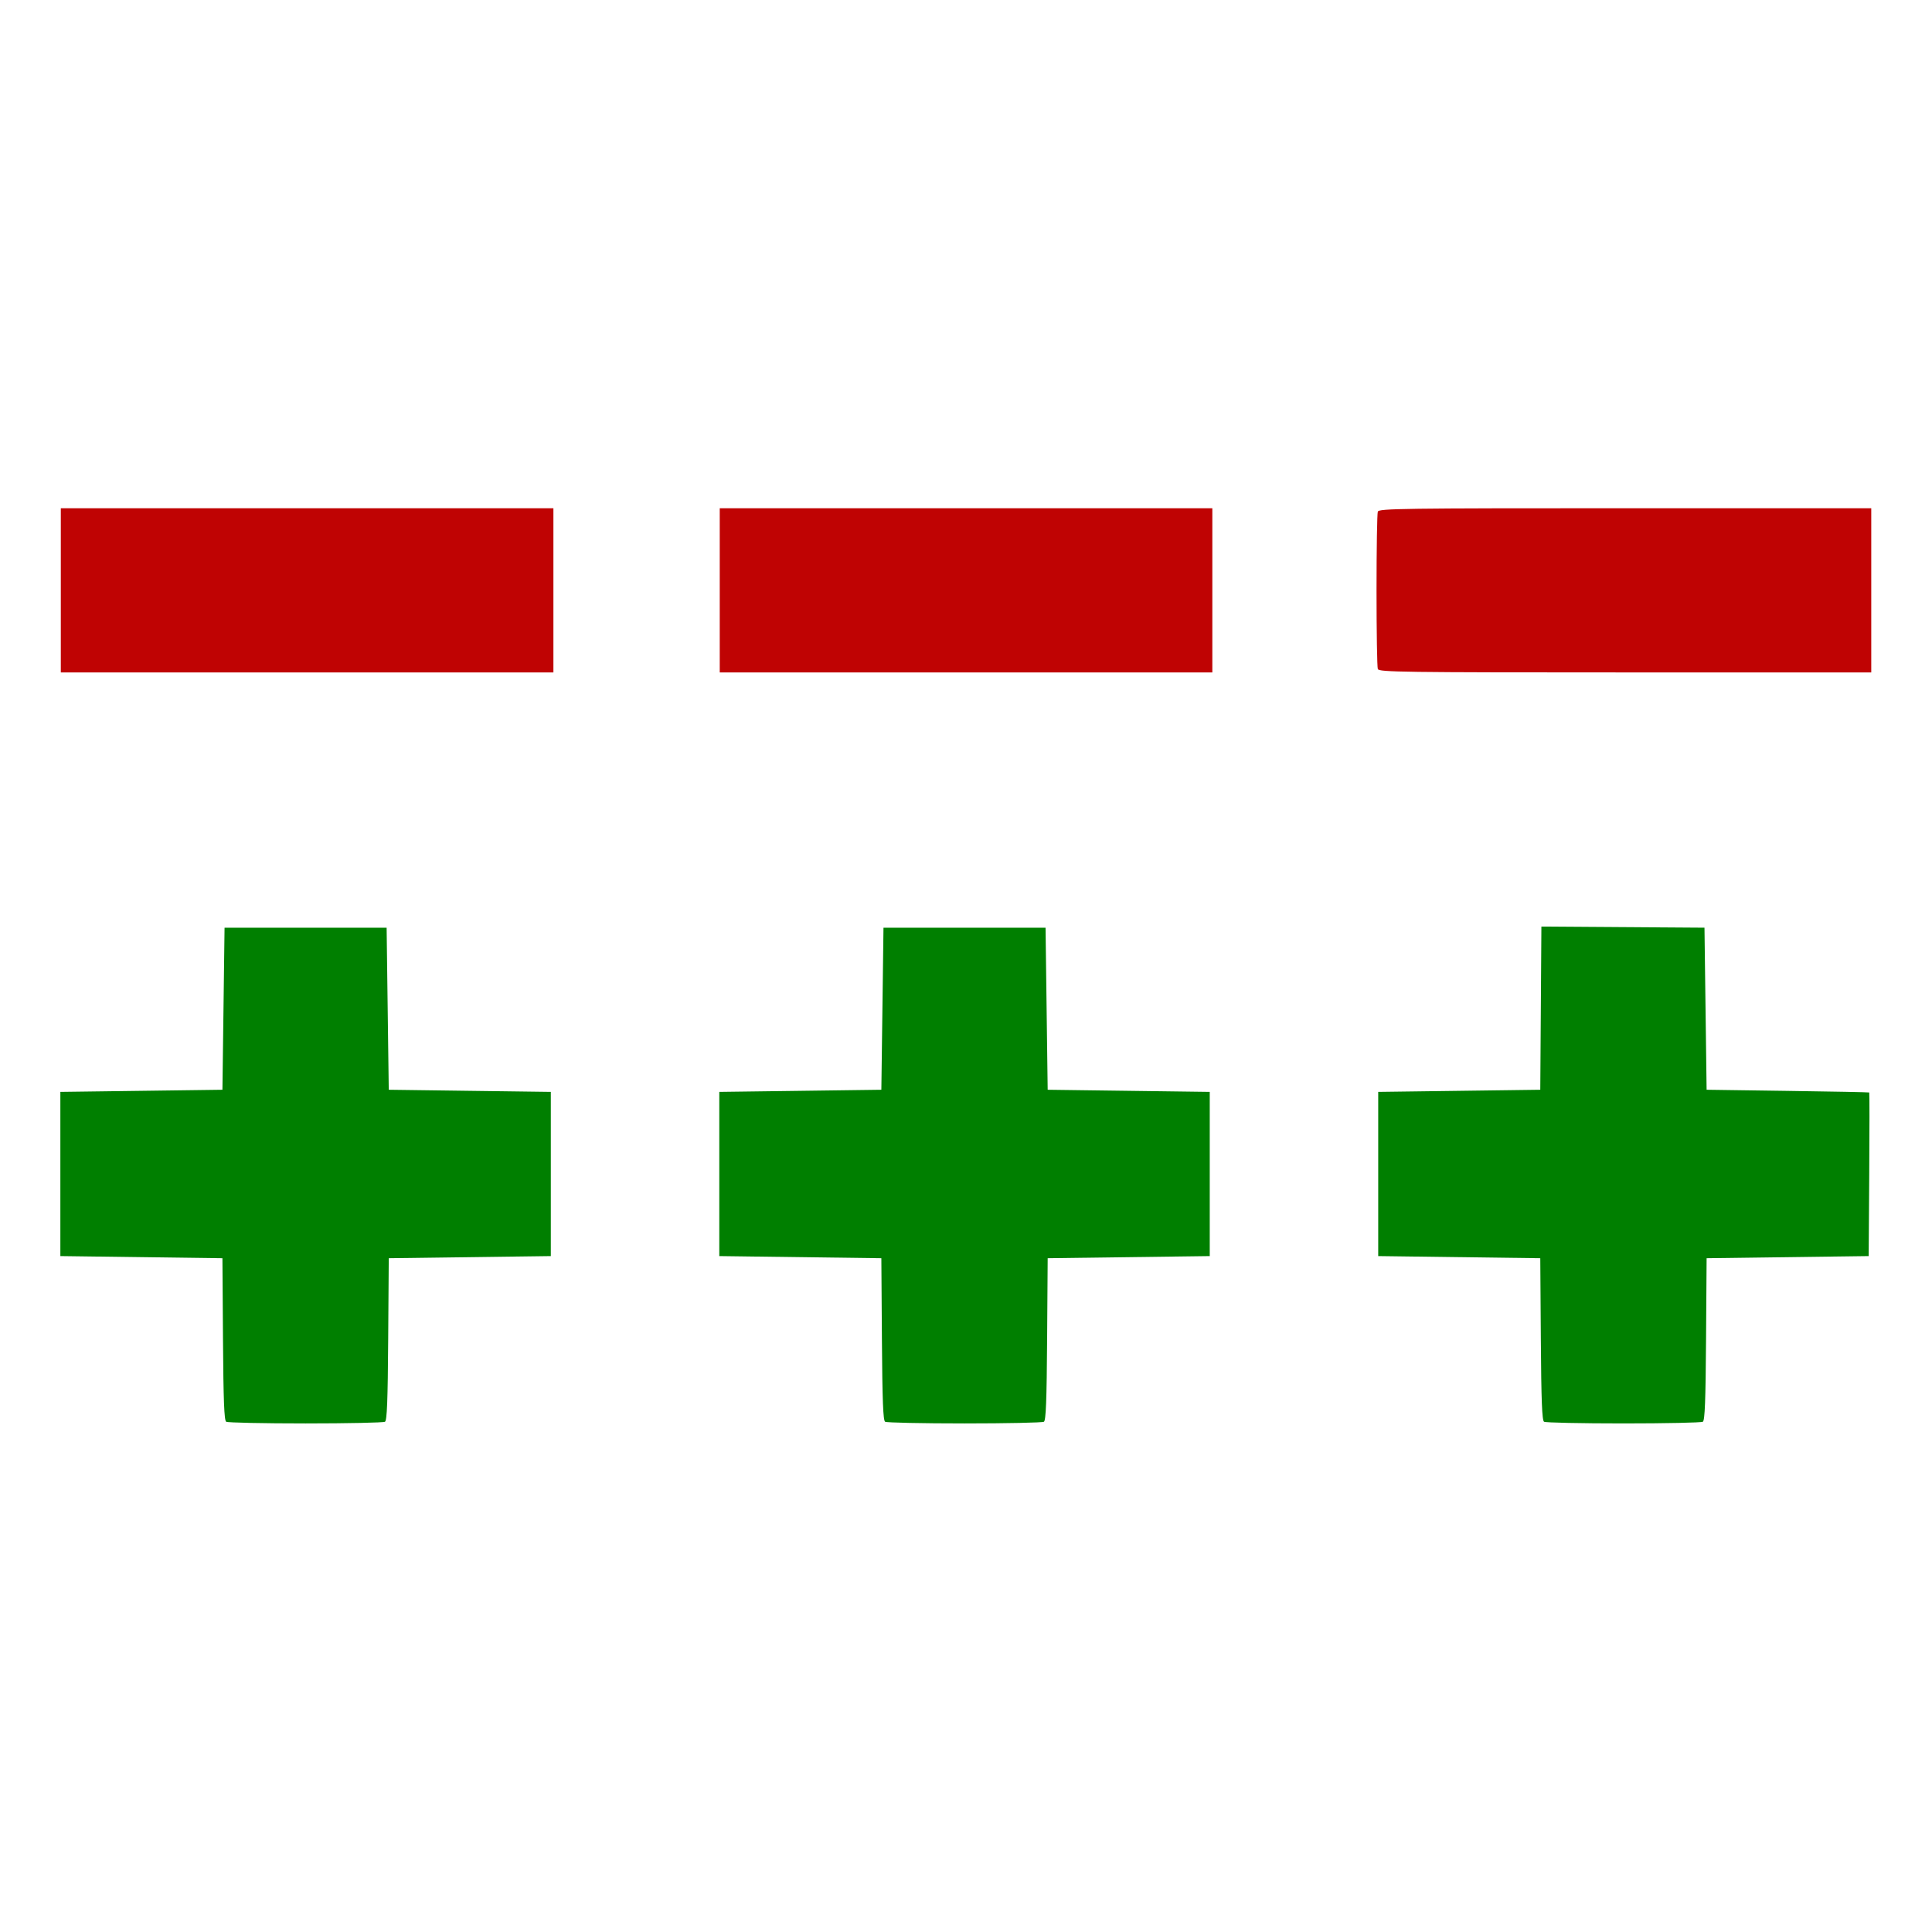
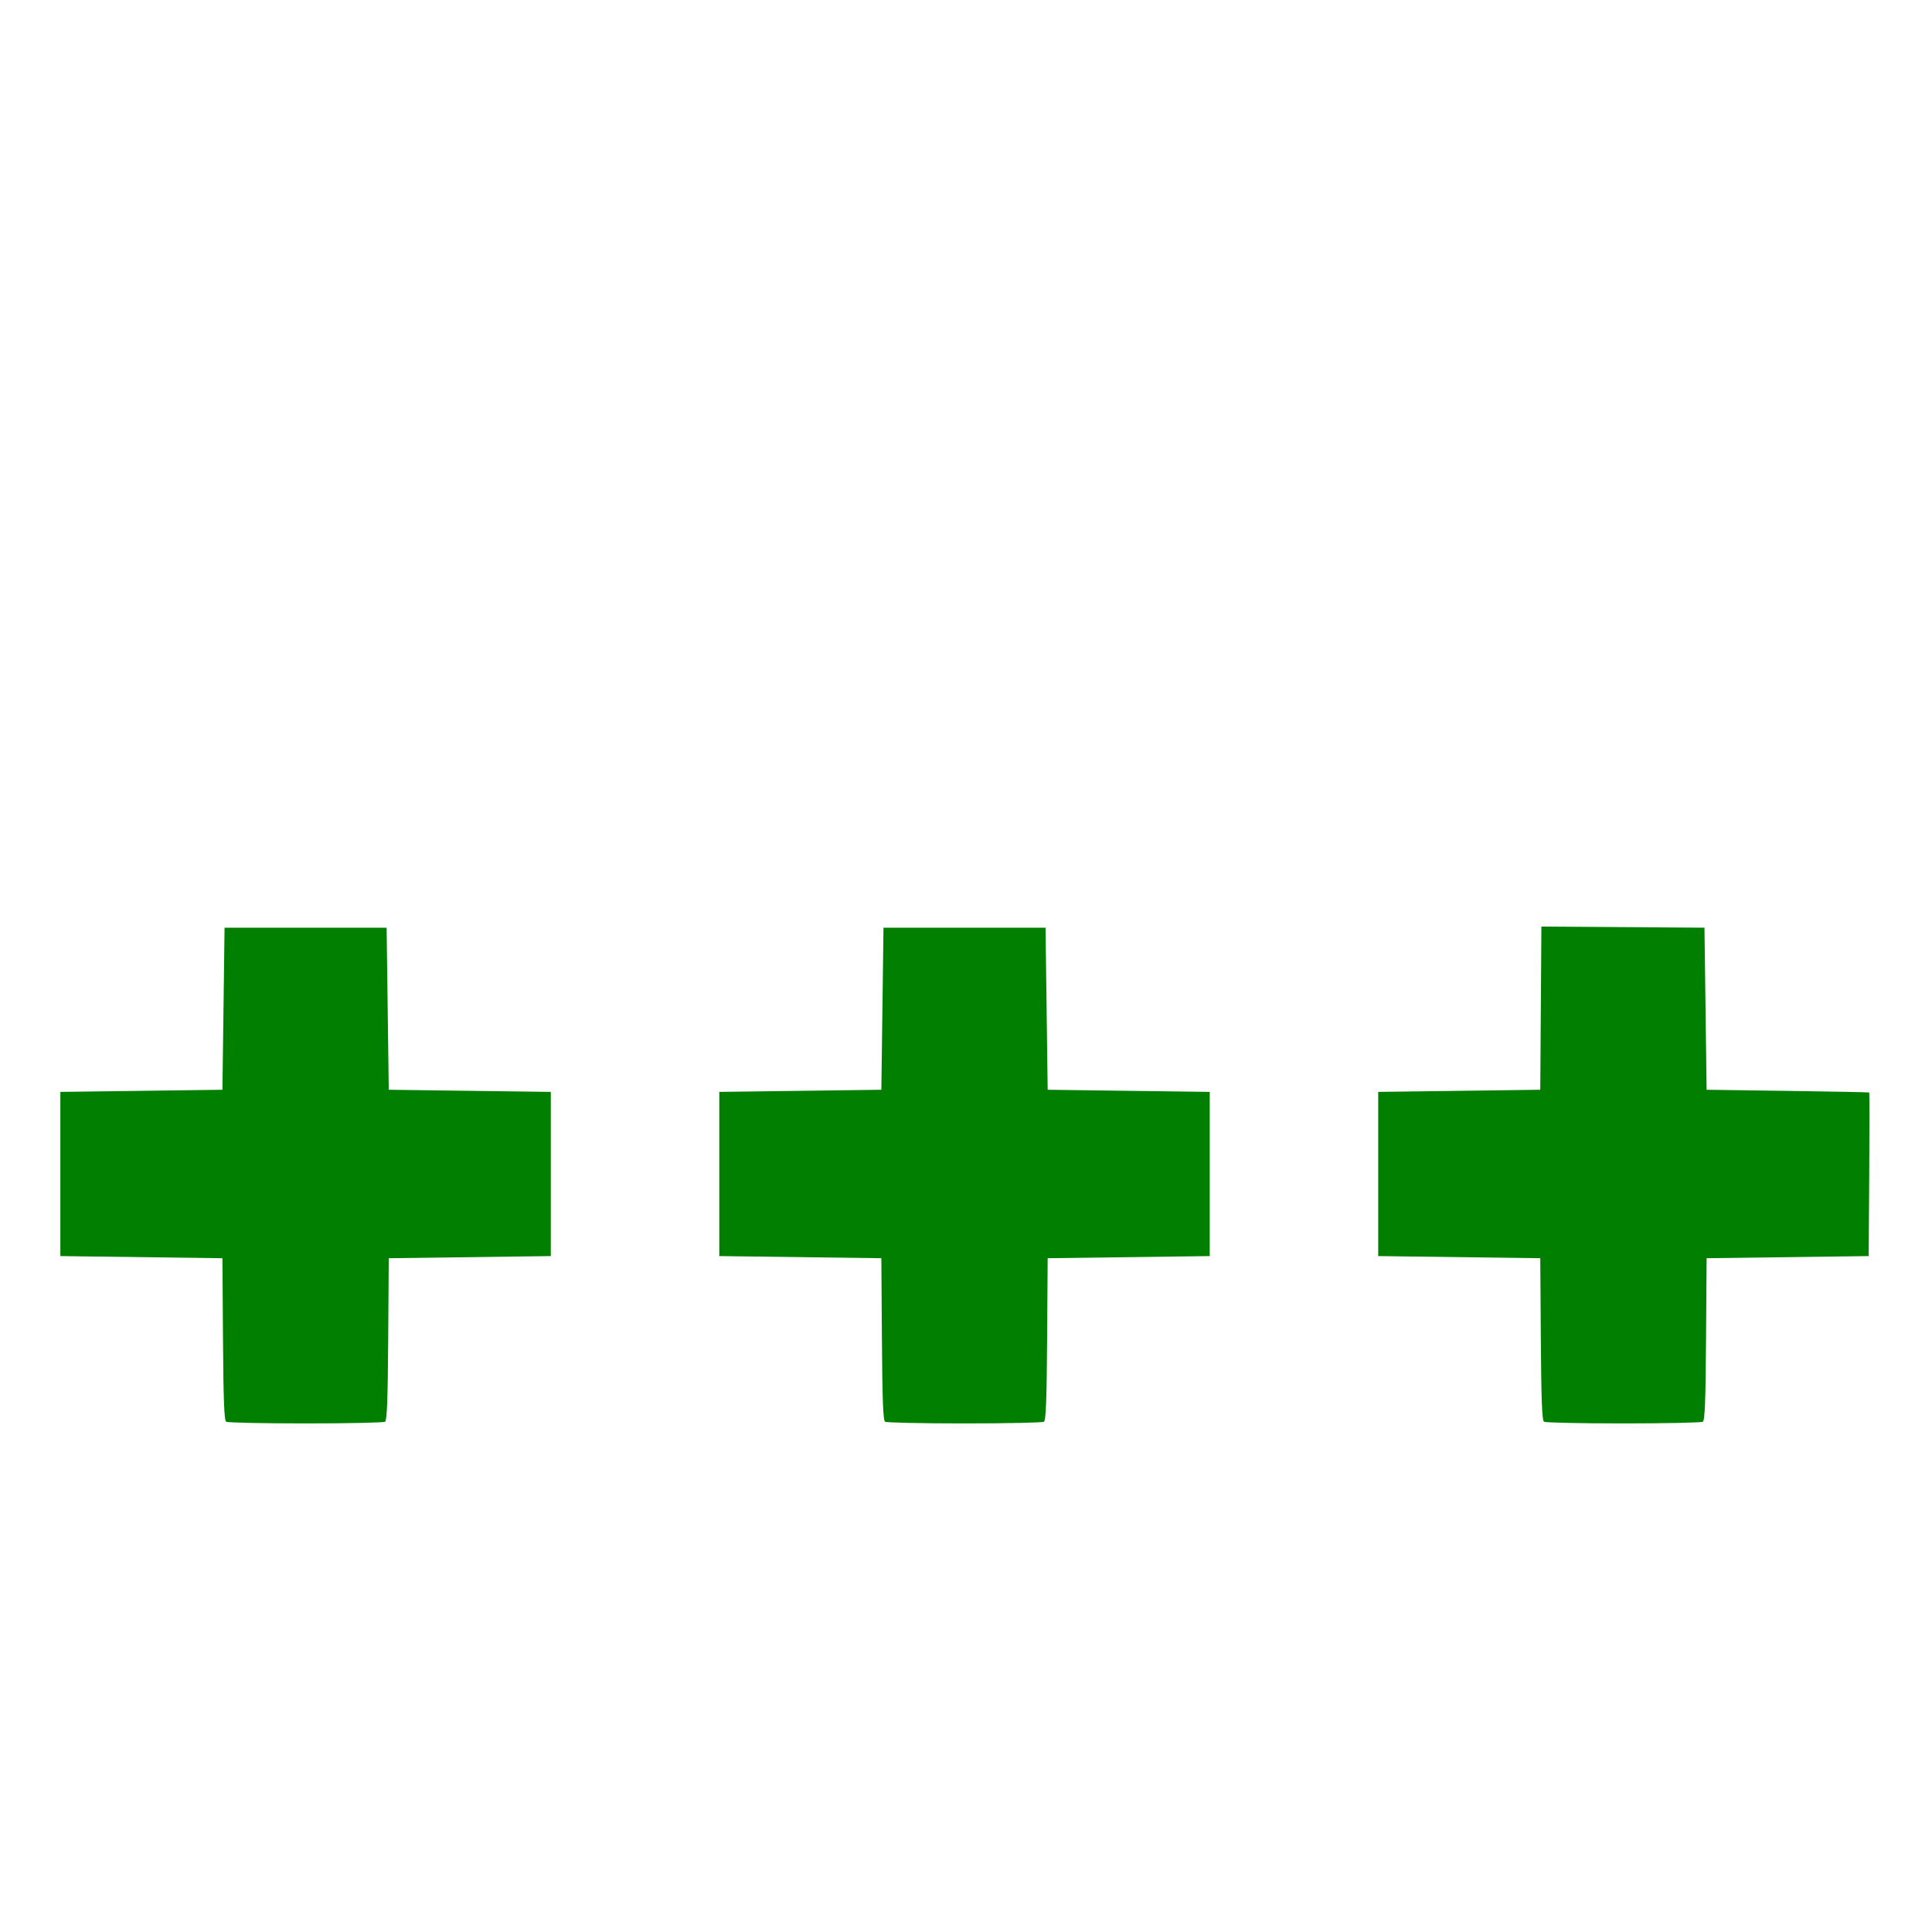
<svg xmlns="http://www.w3.org/2000/svg" xmlns:ns1="http://sodipodi.sourceforge.net/DTD/sodipodi-0.dtd" xmlns:ns2="http://www.inkscape.org/namespaces/inkscape" version="1.1" id="svg2" width="512" height="512" viewBox="0 0 512 512" ns1:docname="gitweb.svg" ns2:version="0.92.4 (5da689c313, 2019-01-14)">
  <defs id="defs6" />
  <ns1:namedview pagecolor="#575757" bordercolor="#666666" borderopacity="1" objecttolerance="10" gridtolerance="10" guidetolerance="10" ns2:pageopacity="0" ns2:pageshadow="2" ns2:window-width="1920" ns2:window-height="1020" id="namedview4" showgrid="true" ns2:zoom="2" ns2:cx="195.3288" ns2:cy="254.07096" ns2:window-x="0" ns2:window-y="31" ns2:window-maximized="1" ns2:current-layer="svg2" showguides="true">
    <ns2:grid type="xygrid" id="grid7767" />
  </ns1:namedview>
  <g id="g7765" transform="matrix(1.766,0,0,1.766,-4.567,9.567)">
-     <path ns1:nodetypes="cccccccccccccccccccscscccsc" style="display:inline;fill:#bf0303;stroke-width:0.32" d="M 11.712,83.168 V 70.848 h 36.96 36.96 v 12.32 12.32 h -36.96 -36.96 z m 98.88,0 V 70.848 h 36.96 36.96 v 12.32 12.32 h -36.96 -36.96 z m 98.754,11.814 c -0.107,-0.278 -0.194,-5.595 -0.194,-11.814 0,-6.219 0.087,-11.535 0.194,-11.814 0.176,-0.458 3.744,-0.506 37.12,-0.506 h 36.926 v 12.32 12.32 h -36.926 c -33.376,0 -36.944,-0.049 -37.12,-0.506 z" id="path7107" ns2:connector-curvature="0" />
    <path style="display:inline;fill:#007f00;stroke-width:0.32" d="m 36.528,207.933 c -0.301,-0.191 -0.416,-3.169 -0.48,-12.395 l -0.084,-12.144 -12.16,-0.16 -12.16,-0.16 v -12.32 -12.32 l 12.16,-0.16 12.16,-0.16 0.16,-12.16 0.16,-12.16 h 12.16 12.16 l 0.16,12.16 0.16,12.16 12.16,0.16 12.16,0.16 v 12.32 12.32 l -12.16,0.16 -12.16,0.16 -0.084,12.144 c -0.064,9.226 -0.179,12.204 -0.48,12.395 -0.218,0.138 -5.58,0.252 -11.916,0.252 -6.336,0 -11.698,-0.113 -11.916,-0.252 z m 98.88,0 c -0.301,-0.191 -0.416,-3.169 -0.48,-12.395 l -0.084,-12.144 -12.16,-0.16 -12.16,-0.16 v -12.32 -12.32 l 12.16,-0.16 12.16,-0.16 0.16,-12.16 0.16,-12.16 h 12.16 12.16 l 0.16,12.16 0.16,12.16 12.16,0.16 12.16,0.16 v 12.32 12.32 l -12.16,0.16 -12.16,0.16 -0.084,12.144 c -0.064,9.226 -0.179,12.204 -0.48,12.395 -0.218,0.138 -5.58,0.252 -11.916,0.252 -6.336,0 -11.698,-0.113 -11.916,-0.252 z m 98.88,0 c -0.301,-0.191 -0.416,-3.169 -0.48,-12.395 l -0.084,-12.144 -12.16,-0.16 -12.16,-0.16 v -12.32 -12.32 l 12.16,-0.16 12.16,-0.16 0.084,-12.244 0.084,-12.244 12.236,0.084 12.236,0.084 0.16,12.16 0.16,12.16 12.16,0.17 c 6.688,0.093 12.198,0.201 12.244,0.24 0.046,0.039 0.046,5.578 0,12.31 l -0.084,12.24 -12.16,0.16 -12.16,0.16 -0.084,12.144 c -0.064,9.226 -0.179,12.204 -0.48,12.395 -0.218,0.138 -5.58,0.252 -11.916,0.252 -6.336,0 -11.698,-0.113 -11.916,-0.252 z" id="path7105" ns2:connector-curvature="0" />
  </g>
</svg>